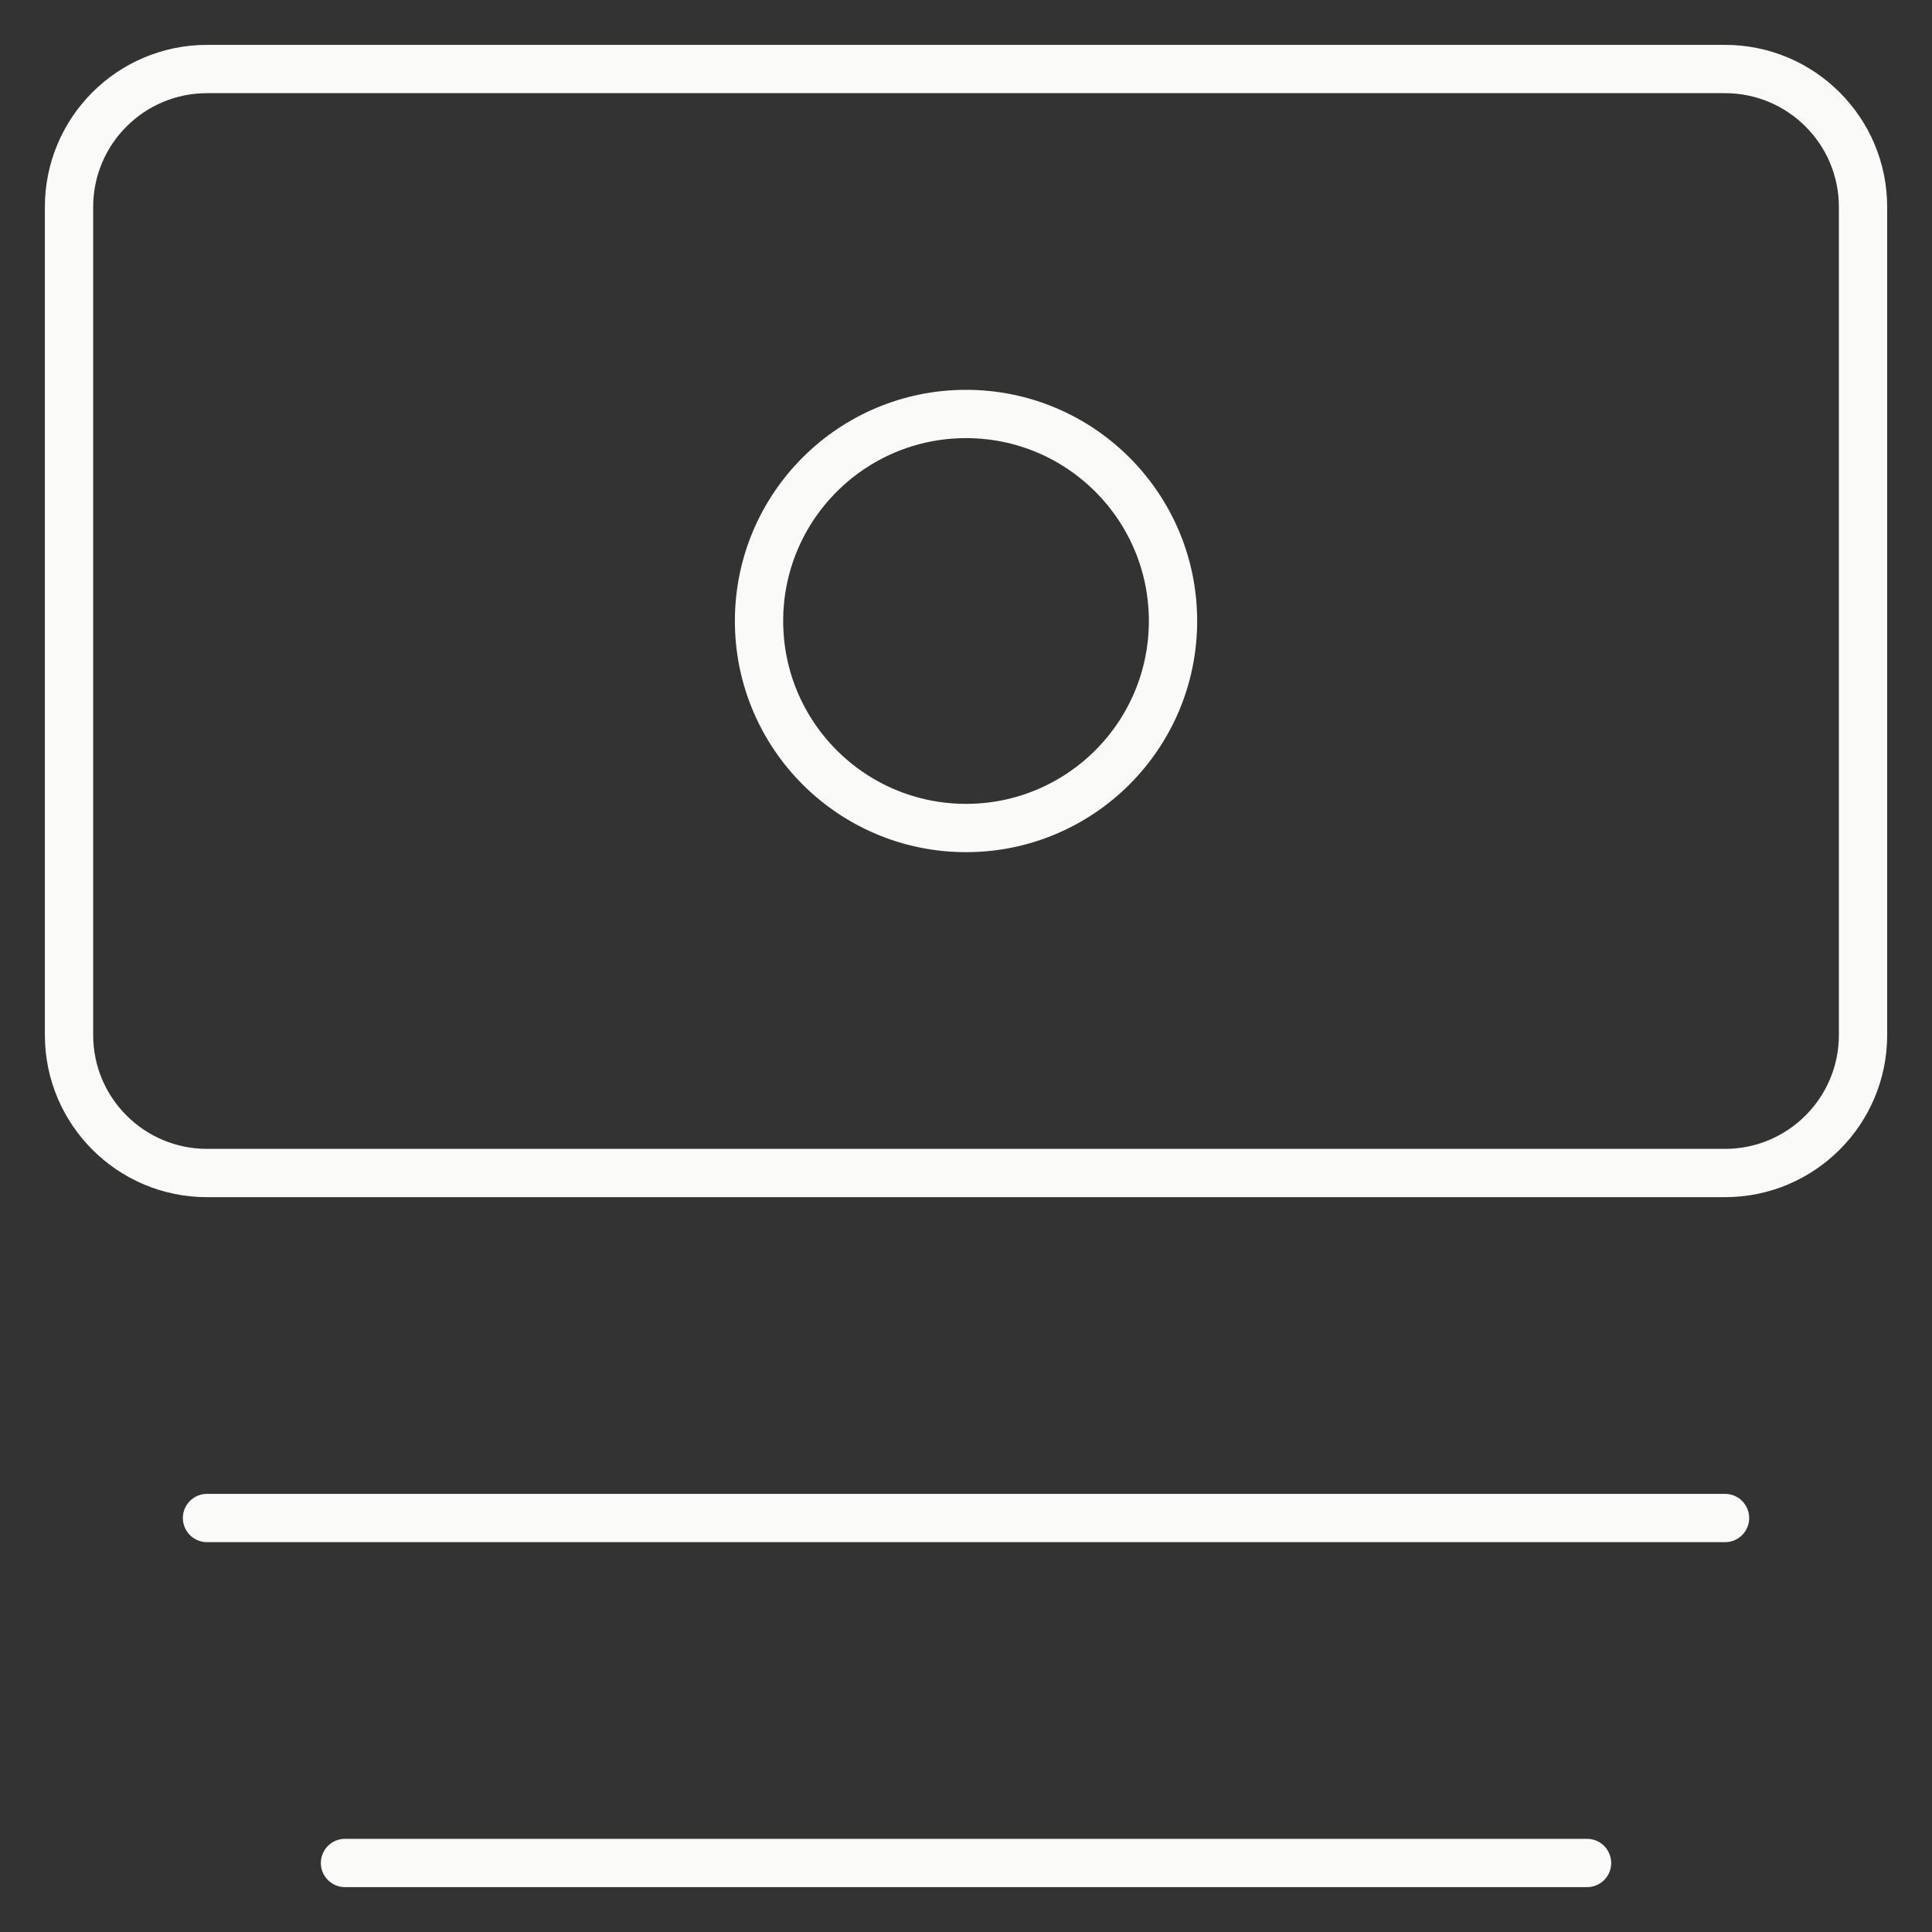
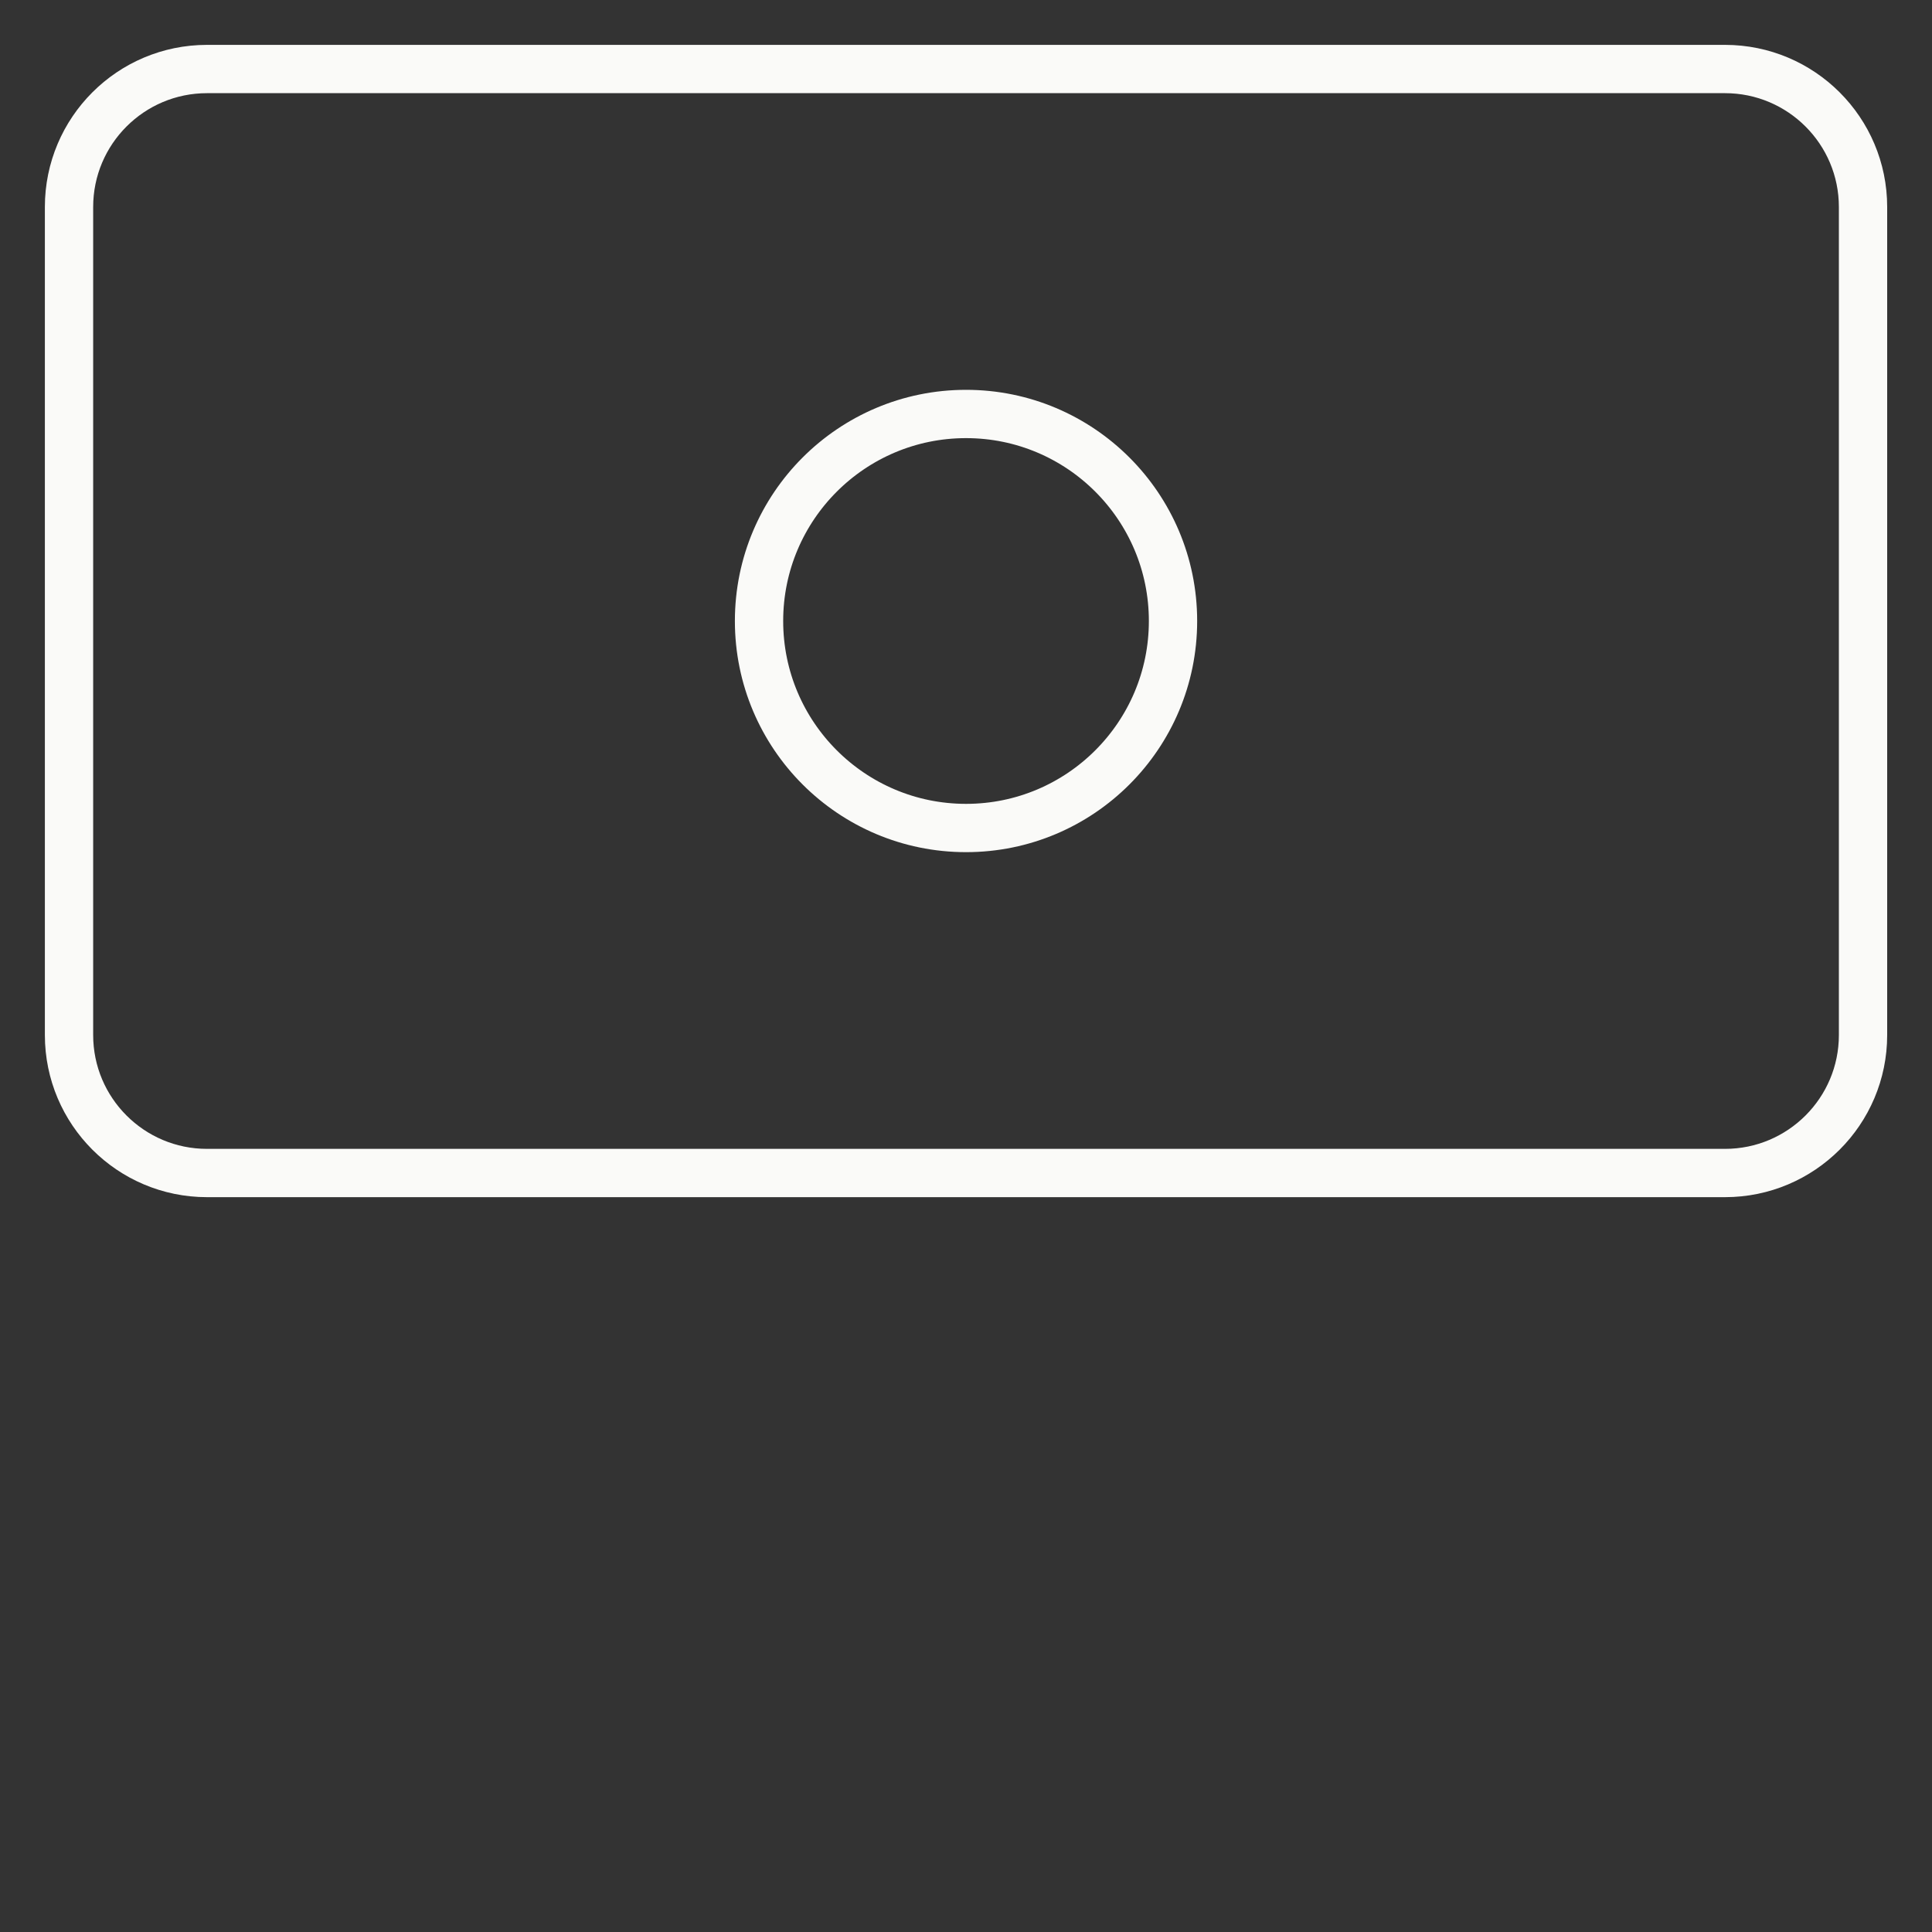
<svg xmlns="http://www.w3.org/2000/svg" width="40" height="40" viewBox="0 0 40 40" fill="none">
  <rect x="0" y="0" width="40" height="40" fill="#333333" stroke="none" />
  <g clip-path="url(#clip0_121_2068)">
    <path d="M35.714 1.429H4.286C2.708 1.429 1.429 2.708 1.429 4.286V21.429C1.429 23.006 2.708 24.286 4.286 24.286H35.714C37.292 24.286 38.572 23.006 38.572 21.429V4.286C38.572 2.708 37.292 1.429 35.714 1.429Z" stroke="#FAFAF8" stroke-linecap="round" stroke-linejoin="round" />
    <path d="M20.001 17.143C22.367 17.143 24.286 15.224 24.286 12.857C24.286 10.49 22.367 8.571 20.001 8.571C17.634 8.571 15.715 10.49 15.715 12.857C15.715 15.224 17.634 17.143 20.001 17.143Z" stroke="#FAFAF8" stroke-linecap="round" stroke-linejoin="round" />
-     <path d="M4.286 31.429H35.715M7.143 38.571H32.858" stroke="#FAFAF8" stroke-linecap="round" stroke-linejoin="round" />
  </g>
  <defs>
    <clipPath id="clip0_121_2068">
      <rect width="40" height="40" fill="white" />
    </clipPath>
  </defs>
</svg>